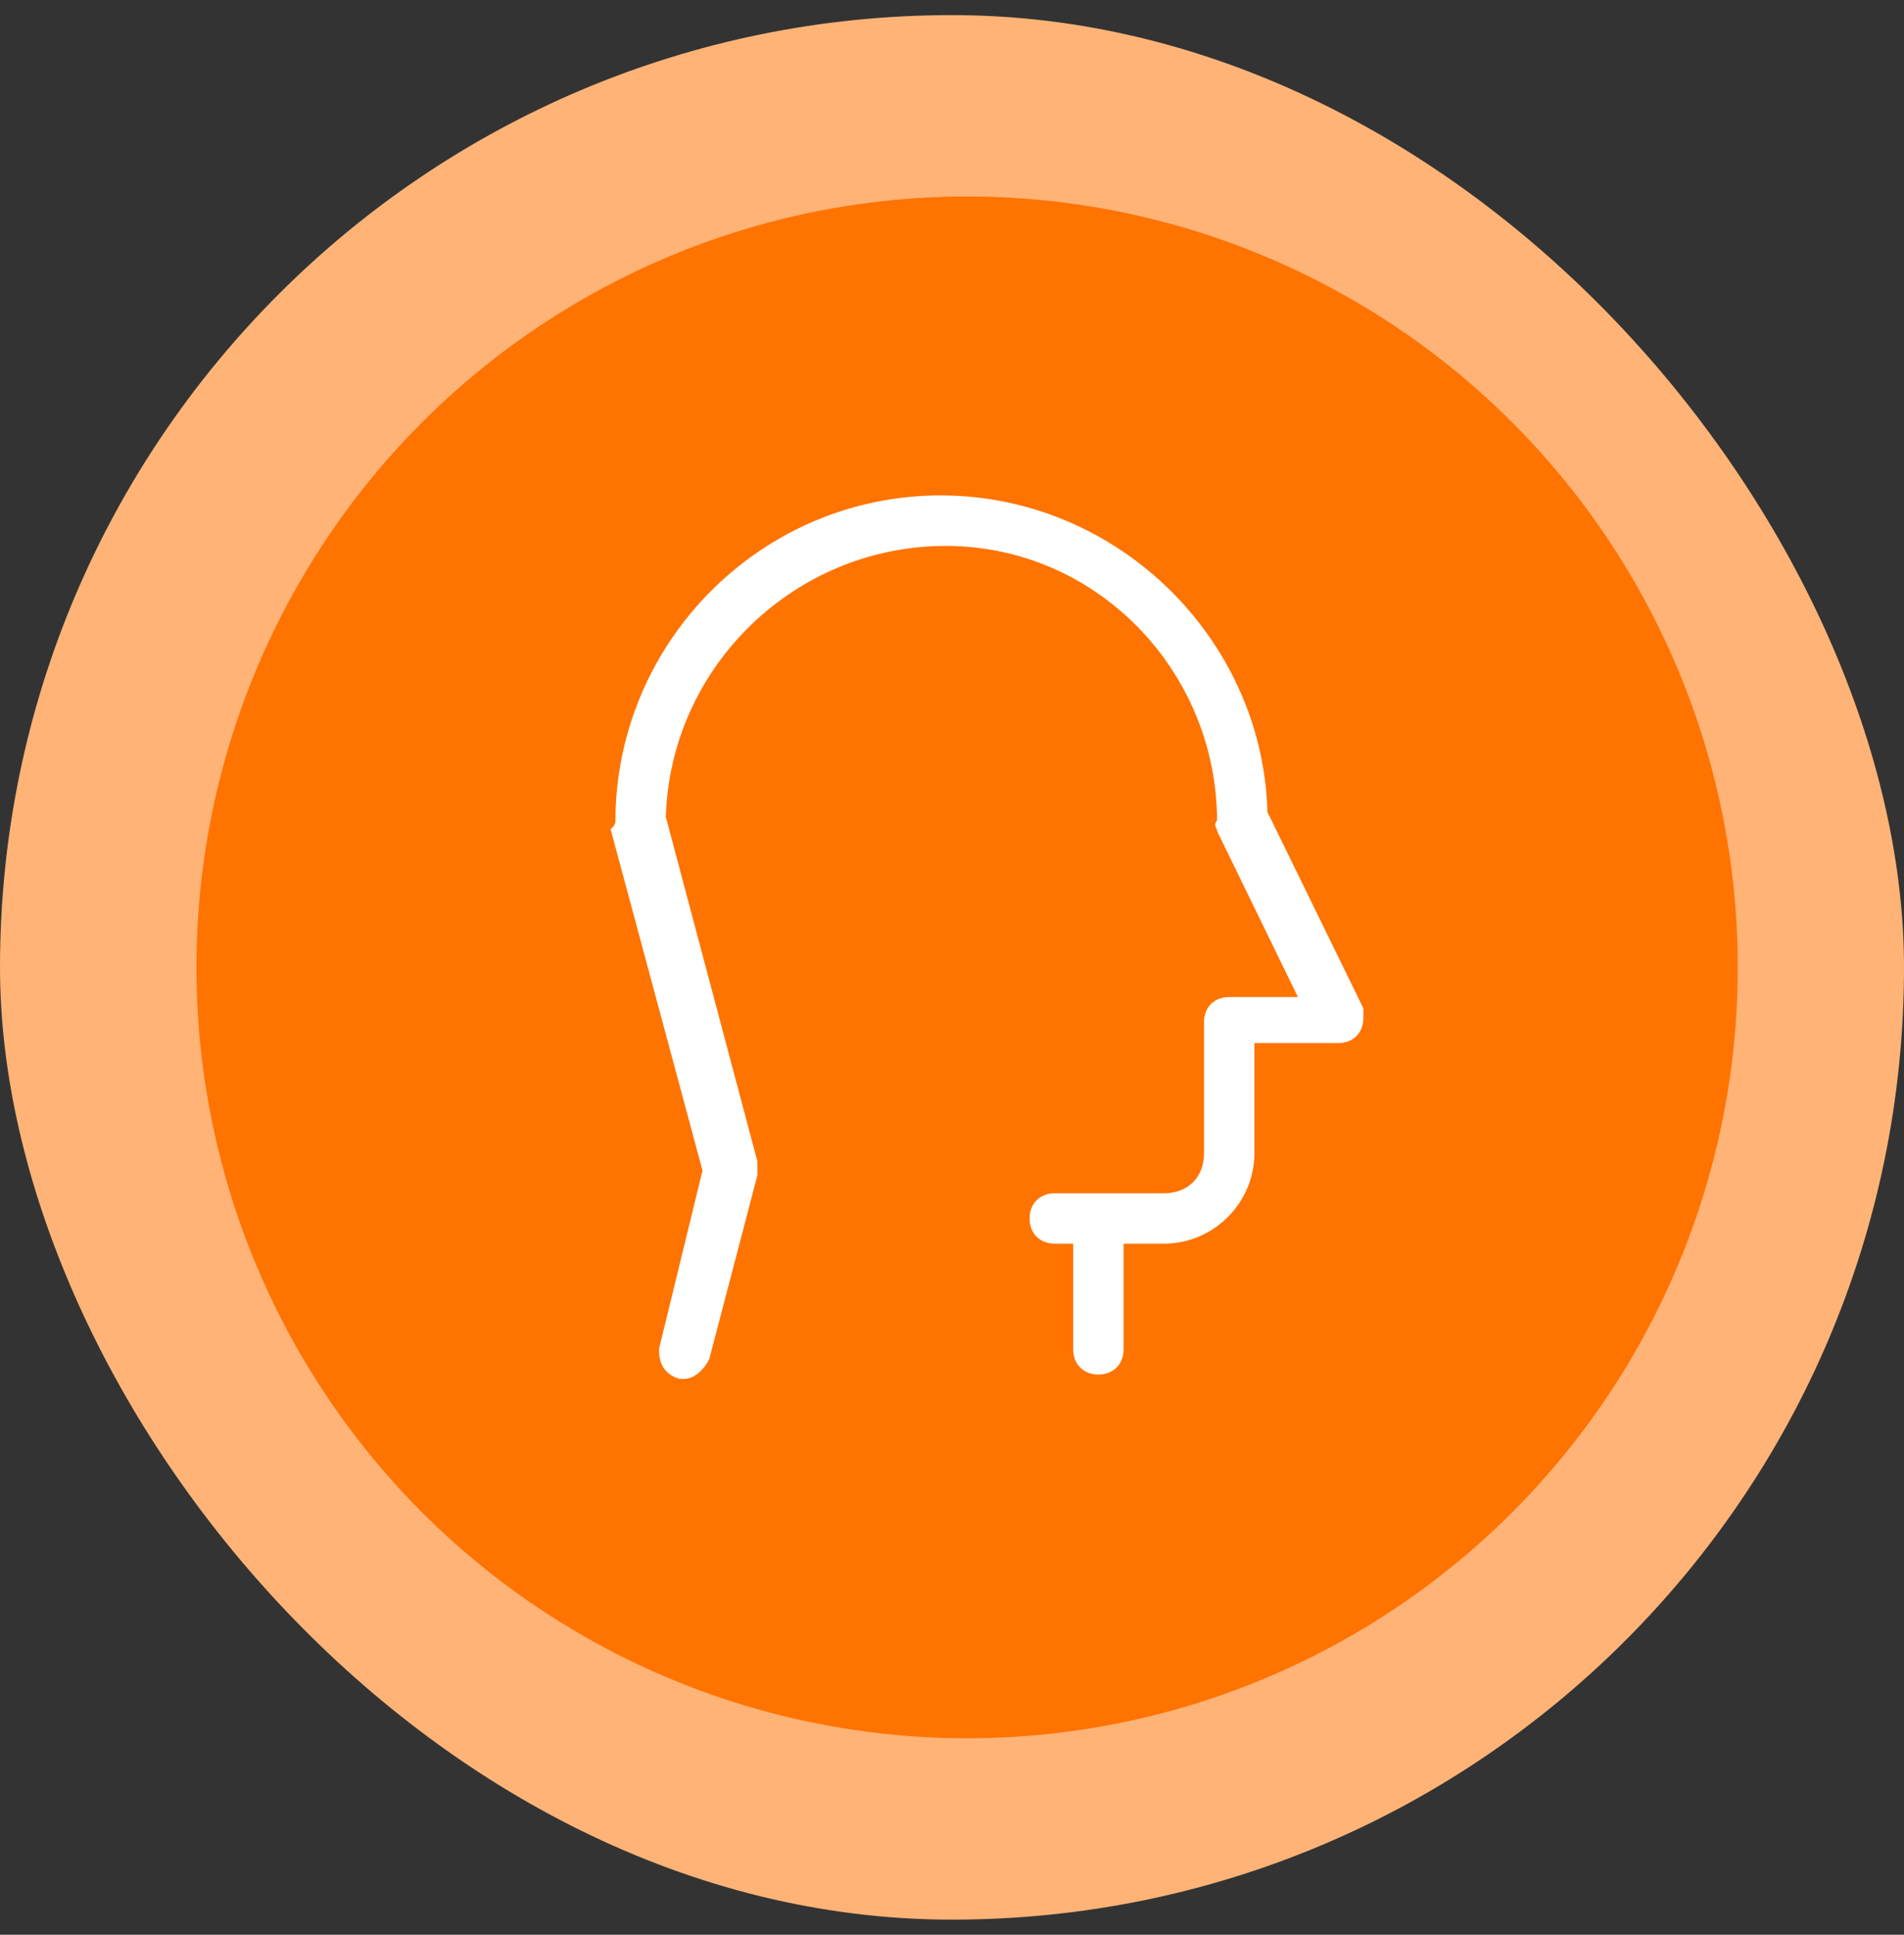
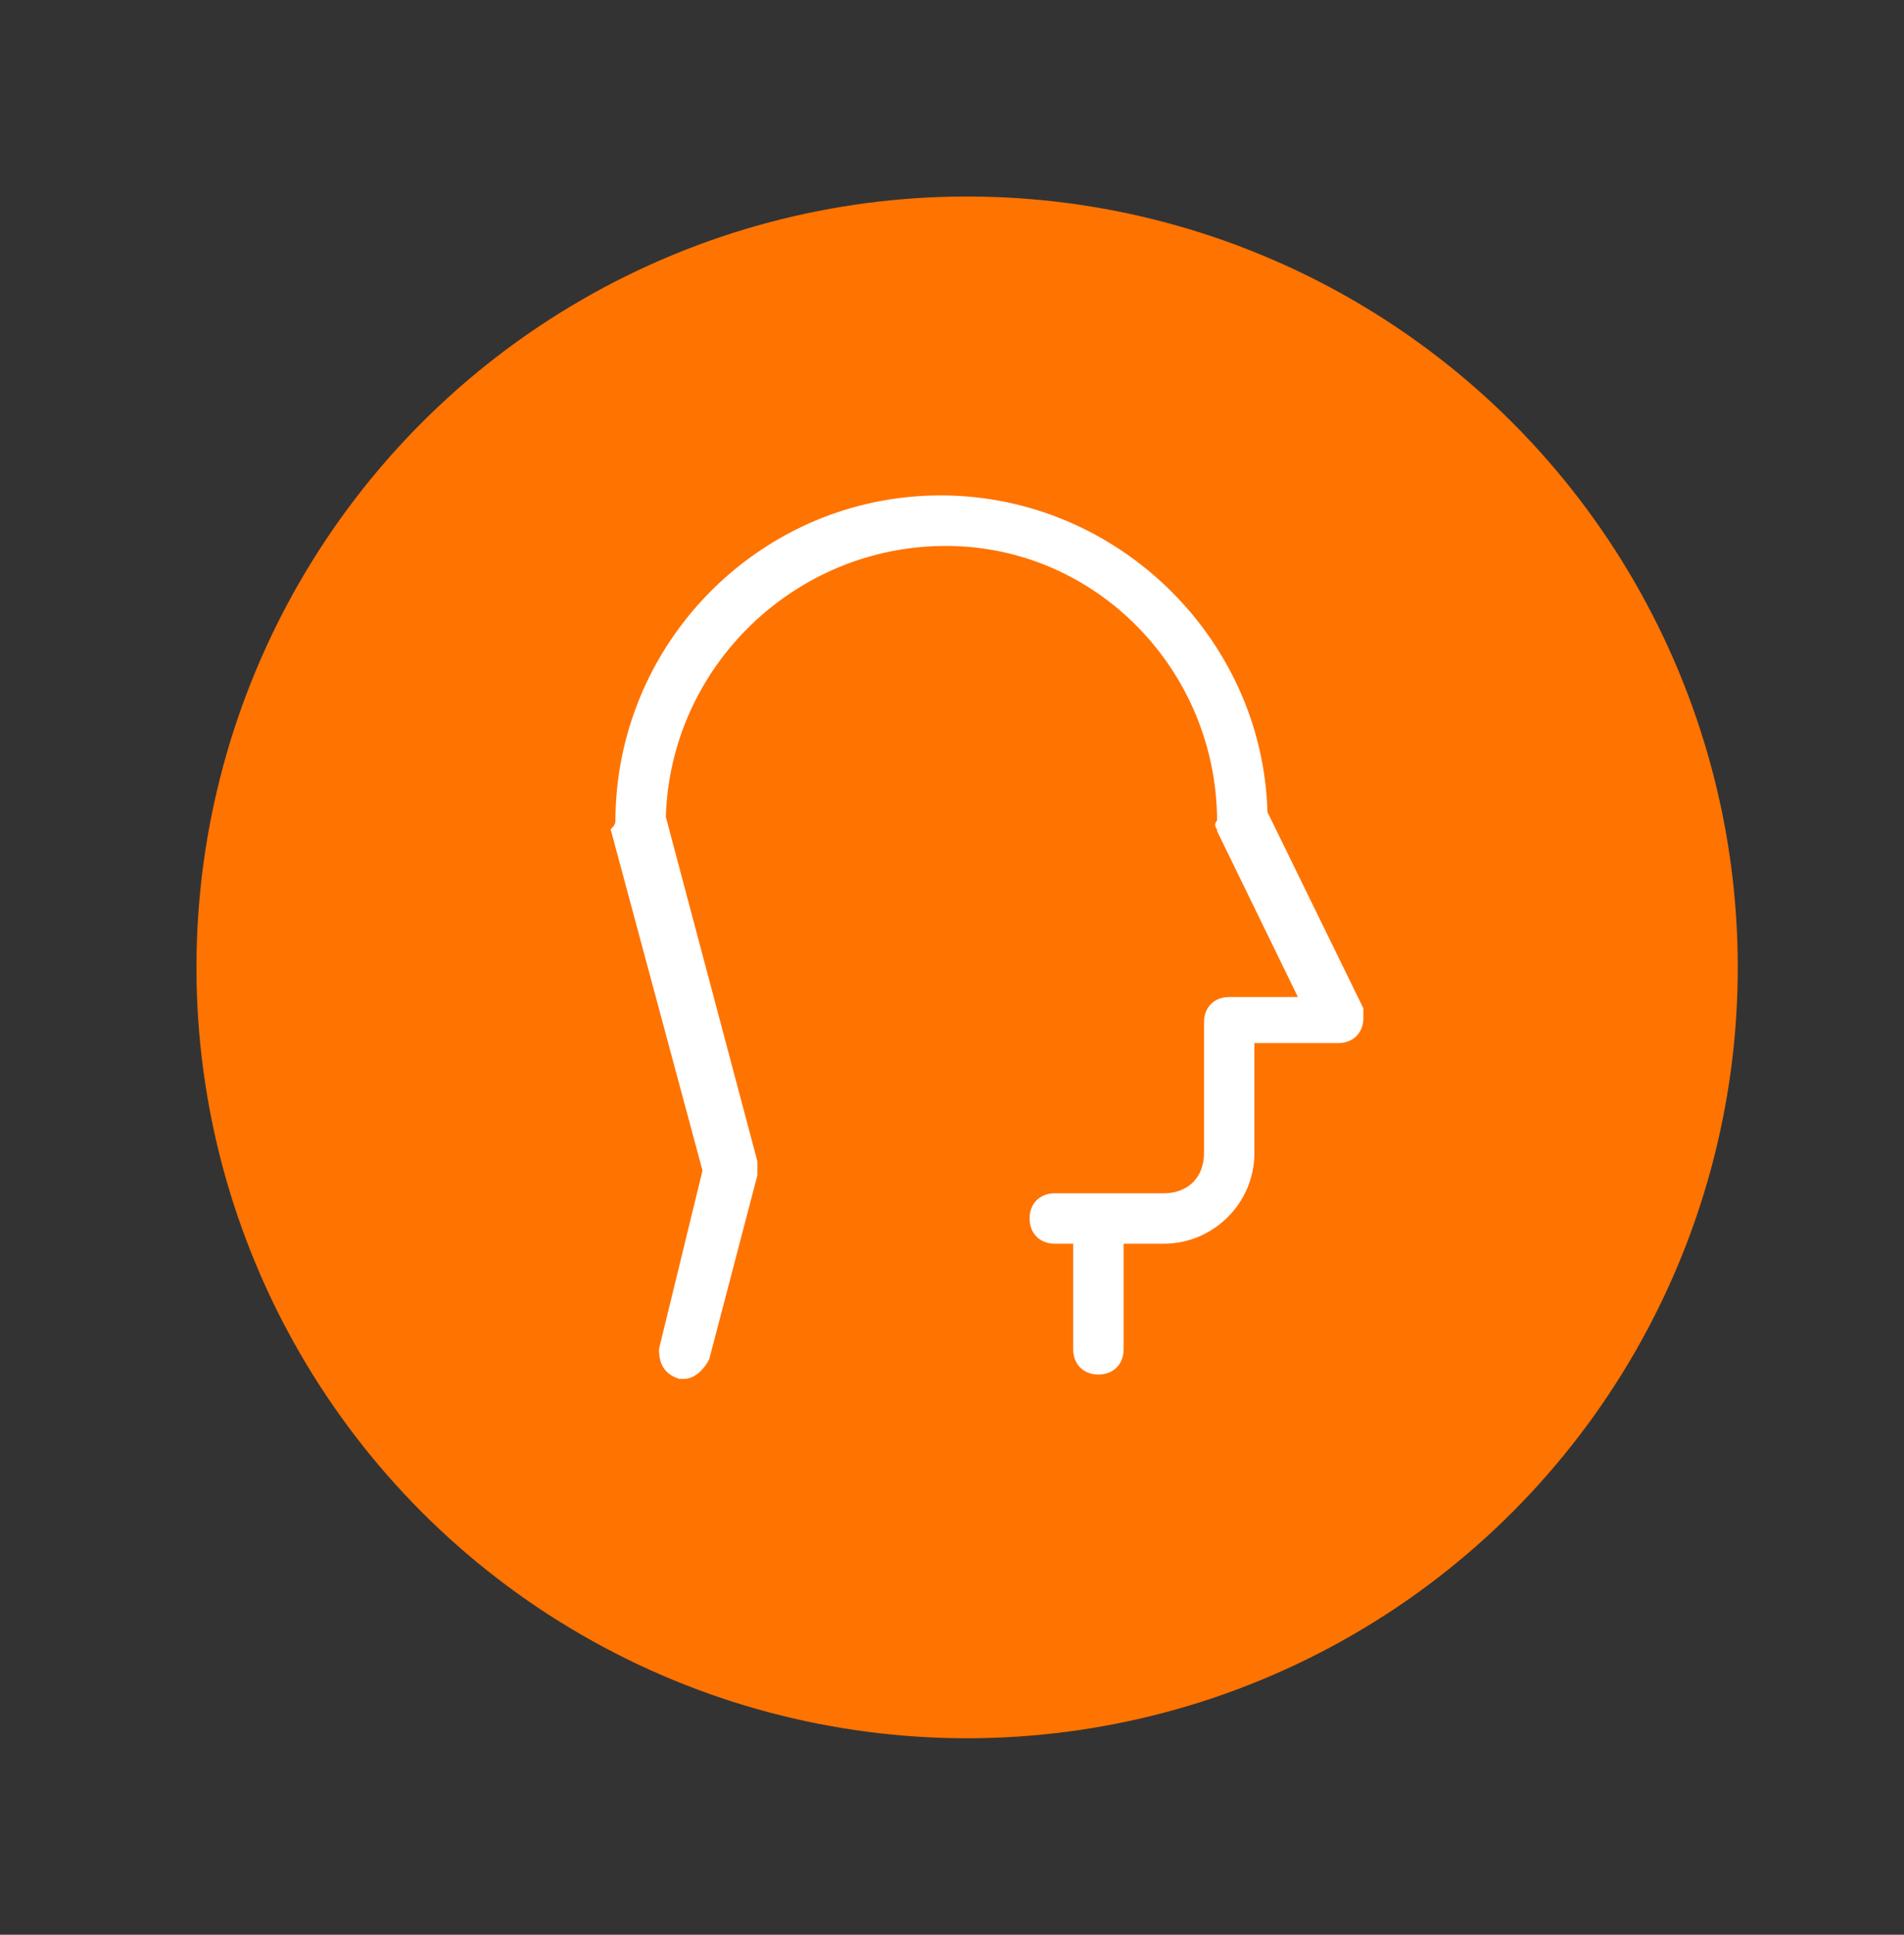
<svg xmlns="http://www.w3.org/2000/svg" width="63" height="64" viewBox="0 0 63 64" fill="none">
  <rect x="0" y="0" width="63" height="64" fill="#333333" stroke="none" />
-   <rect y="0.5" width="63" height="63" rx="31.5" fill="#FFB376" />
  <circle cx="32" cy="32" r="25.5" fill="#FF7301" />
  <path d="M20.475 27.179C20.475 21.408 25.092 16.648 30.862 16.503C36.777 16.359 41.682 21.12 41.826 26.89L45 33.382V33.67C45 34.103 44.712 34.392 44.279 34.392H41.393V38.143C41.393 39.73 40.095 41.028 38.508 41.028H37.066V44.634C37.066 45.067 36.777 45.356 36.344 45.356C35.911 45.356 35.623 45.067 35.623 44.634V41.028H34.902C34.469 41.028 34.18 40.739 34.18 40.306C34.18 39.874 34.469 39.585 34.902 39.585H38.508C39.374 39.585 39.951 39.008 39.951 38.143V33.815C39.951 33.382 40.239 33.093 40.672 33.093H43.125L40.384 27.467C40.384 27.323 40.239 27.323 40.384 27.179C40.384 22.129 36.344 17.946 31.295 17.946C26.246 17.946 22.062 21.985 21.918 27.034L24.948 38.431V38.864L23.361 44.923C23.216 45.212 22.928 45.5 22.639 45.5H22.495C22.062 45.356 21.918 45.067 21.918 44.634L23.361 38.72L20.331 27.467C20.475 27.323 20.475 27.179 20.475 27.179Z" fill="white" stroke="white" stroke-width="0.225" />
</svg>